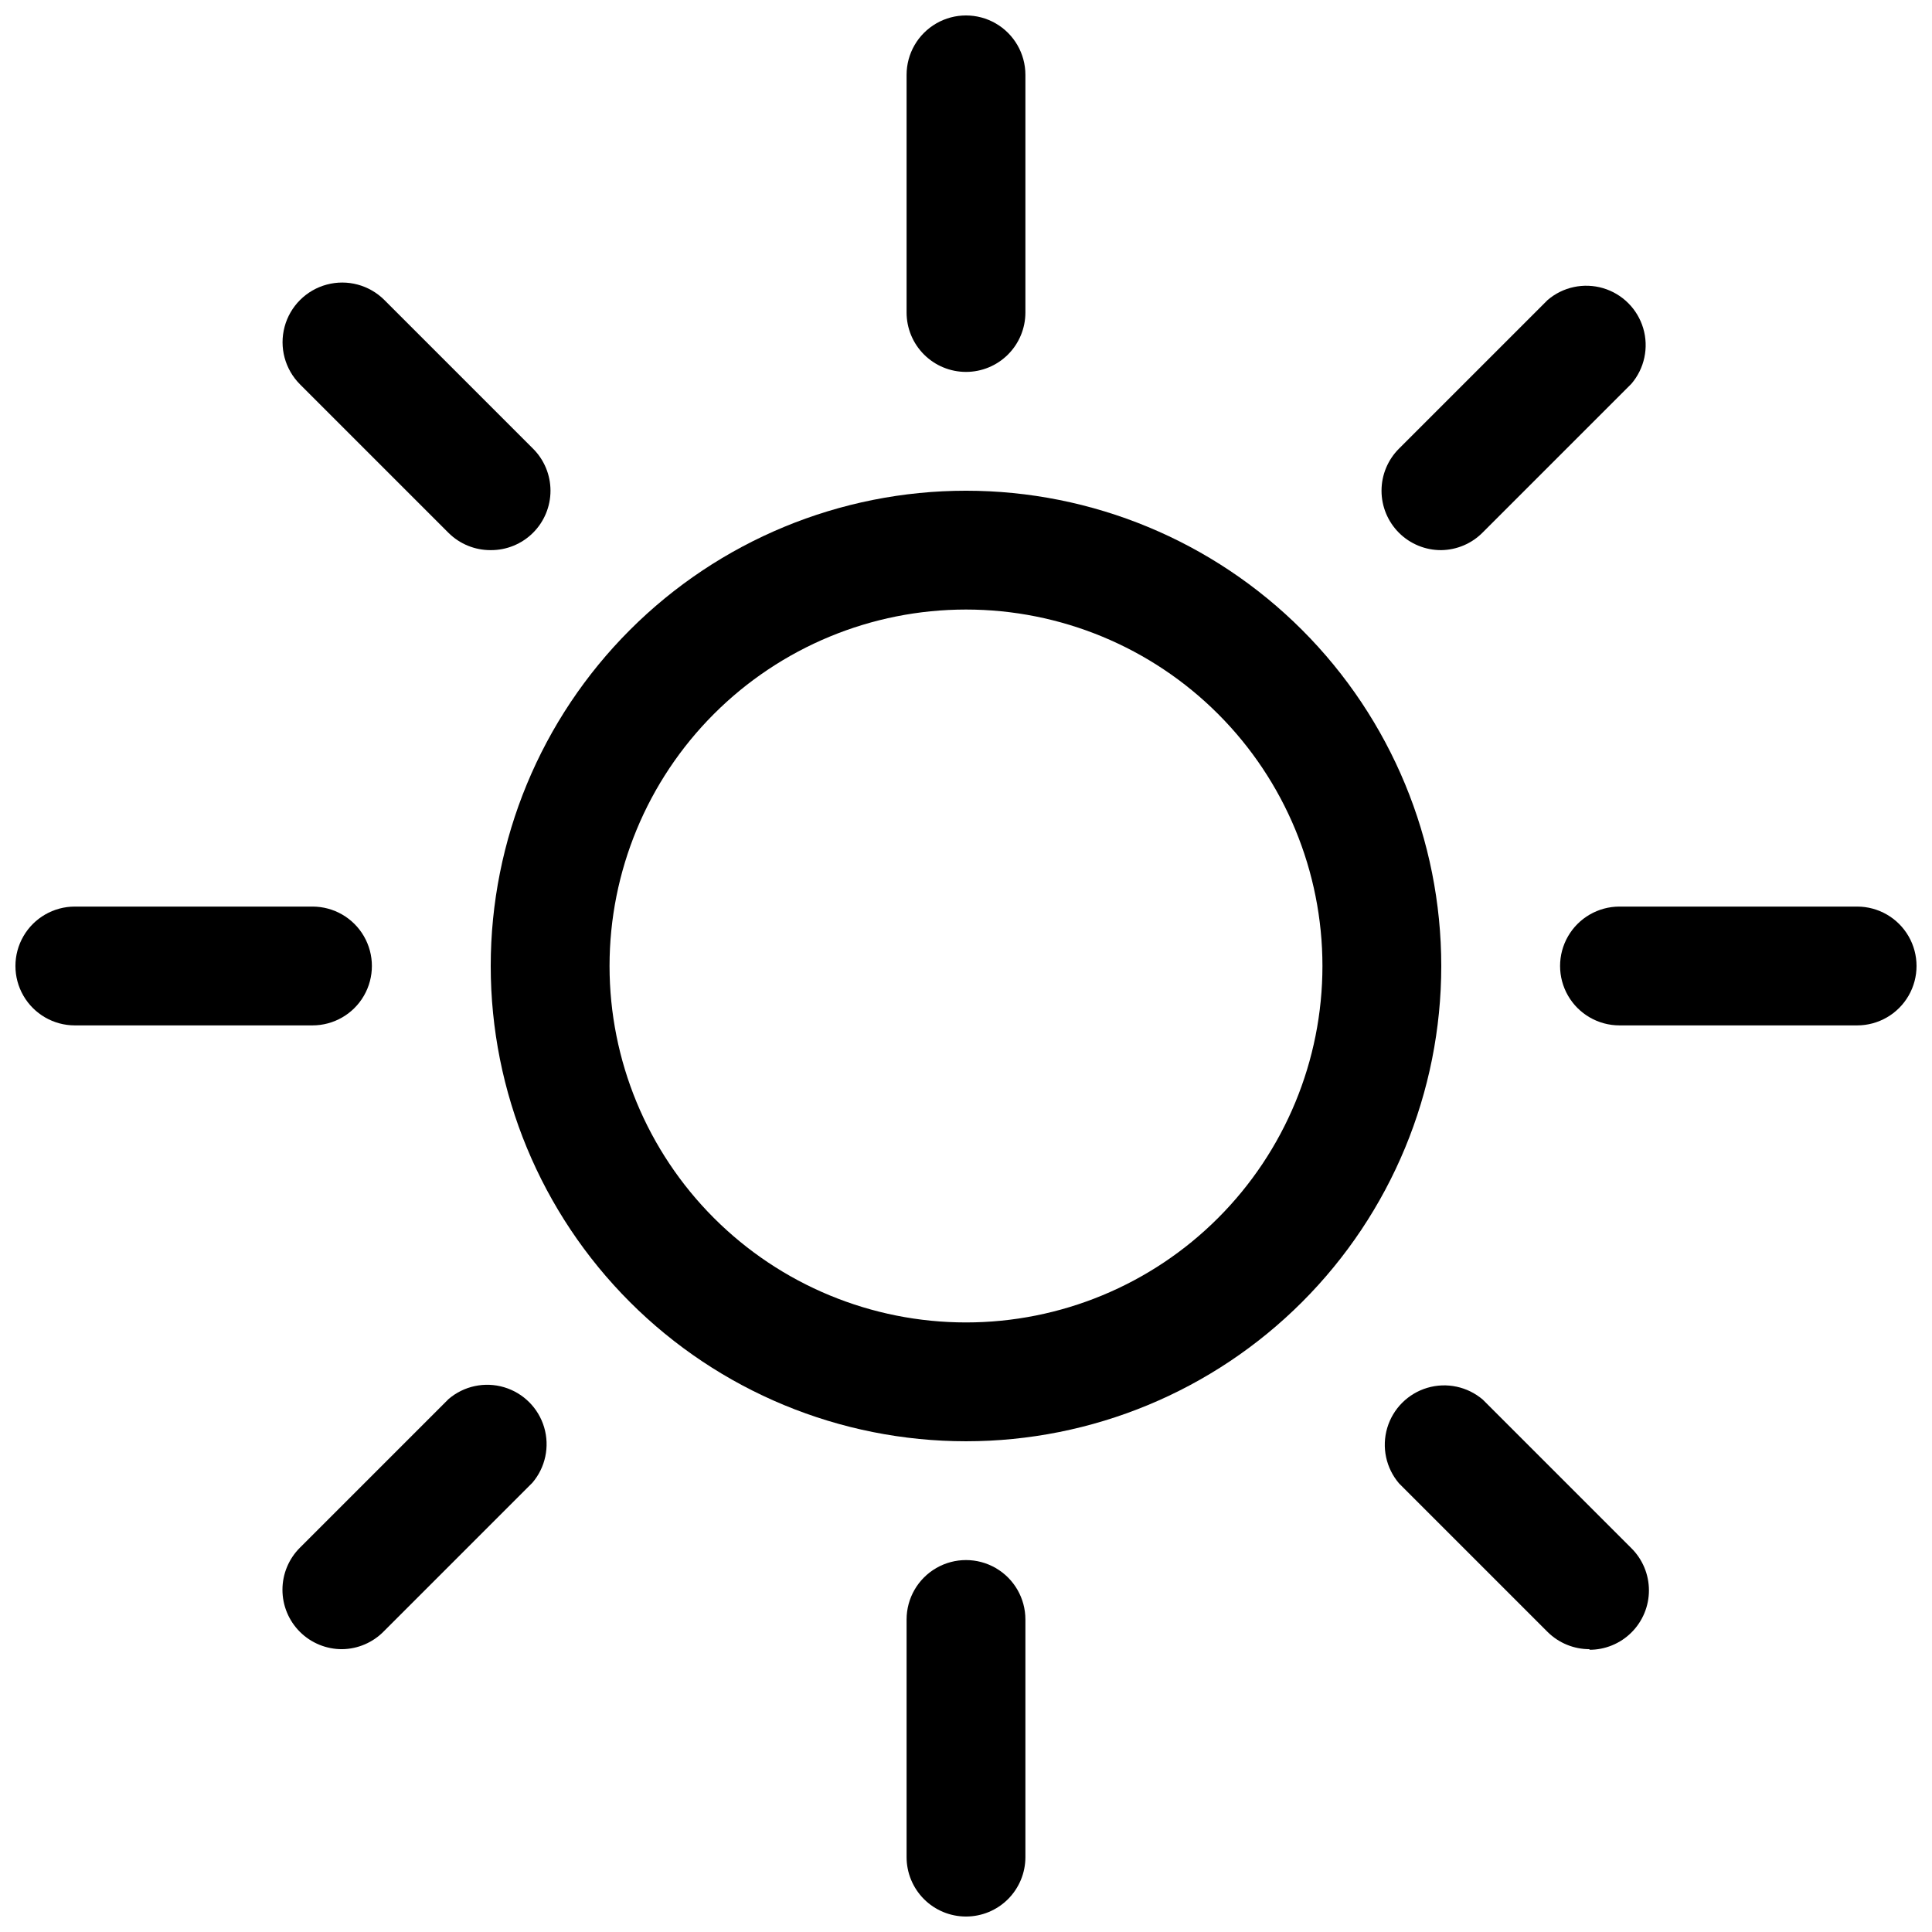
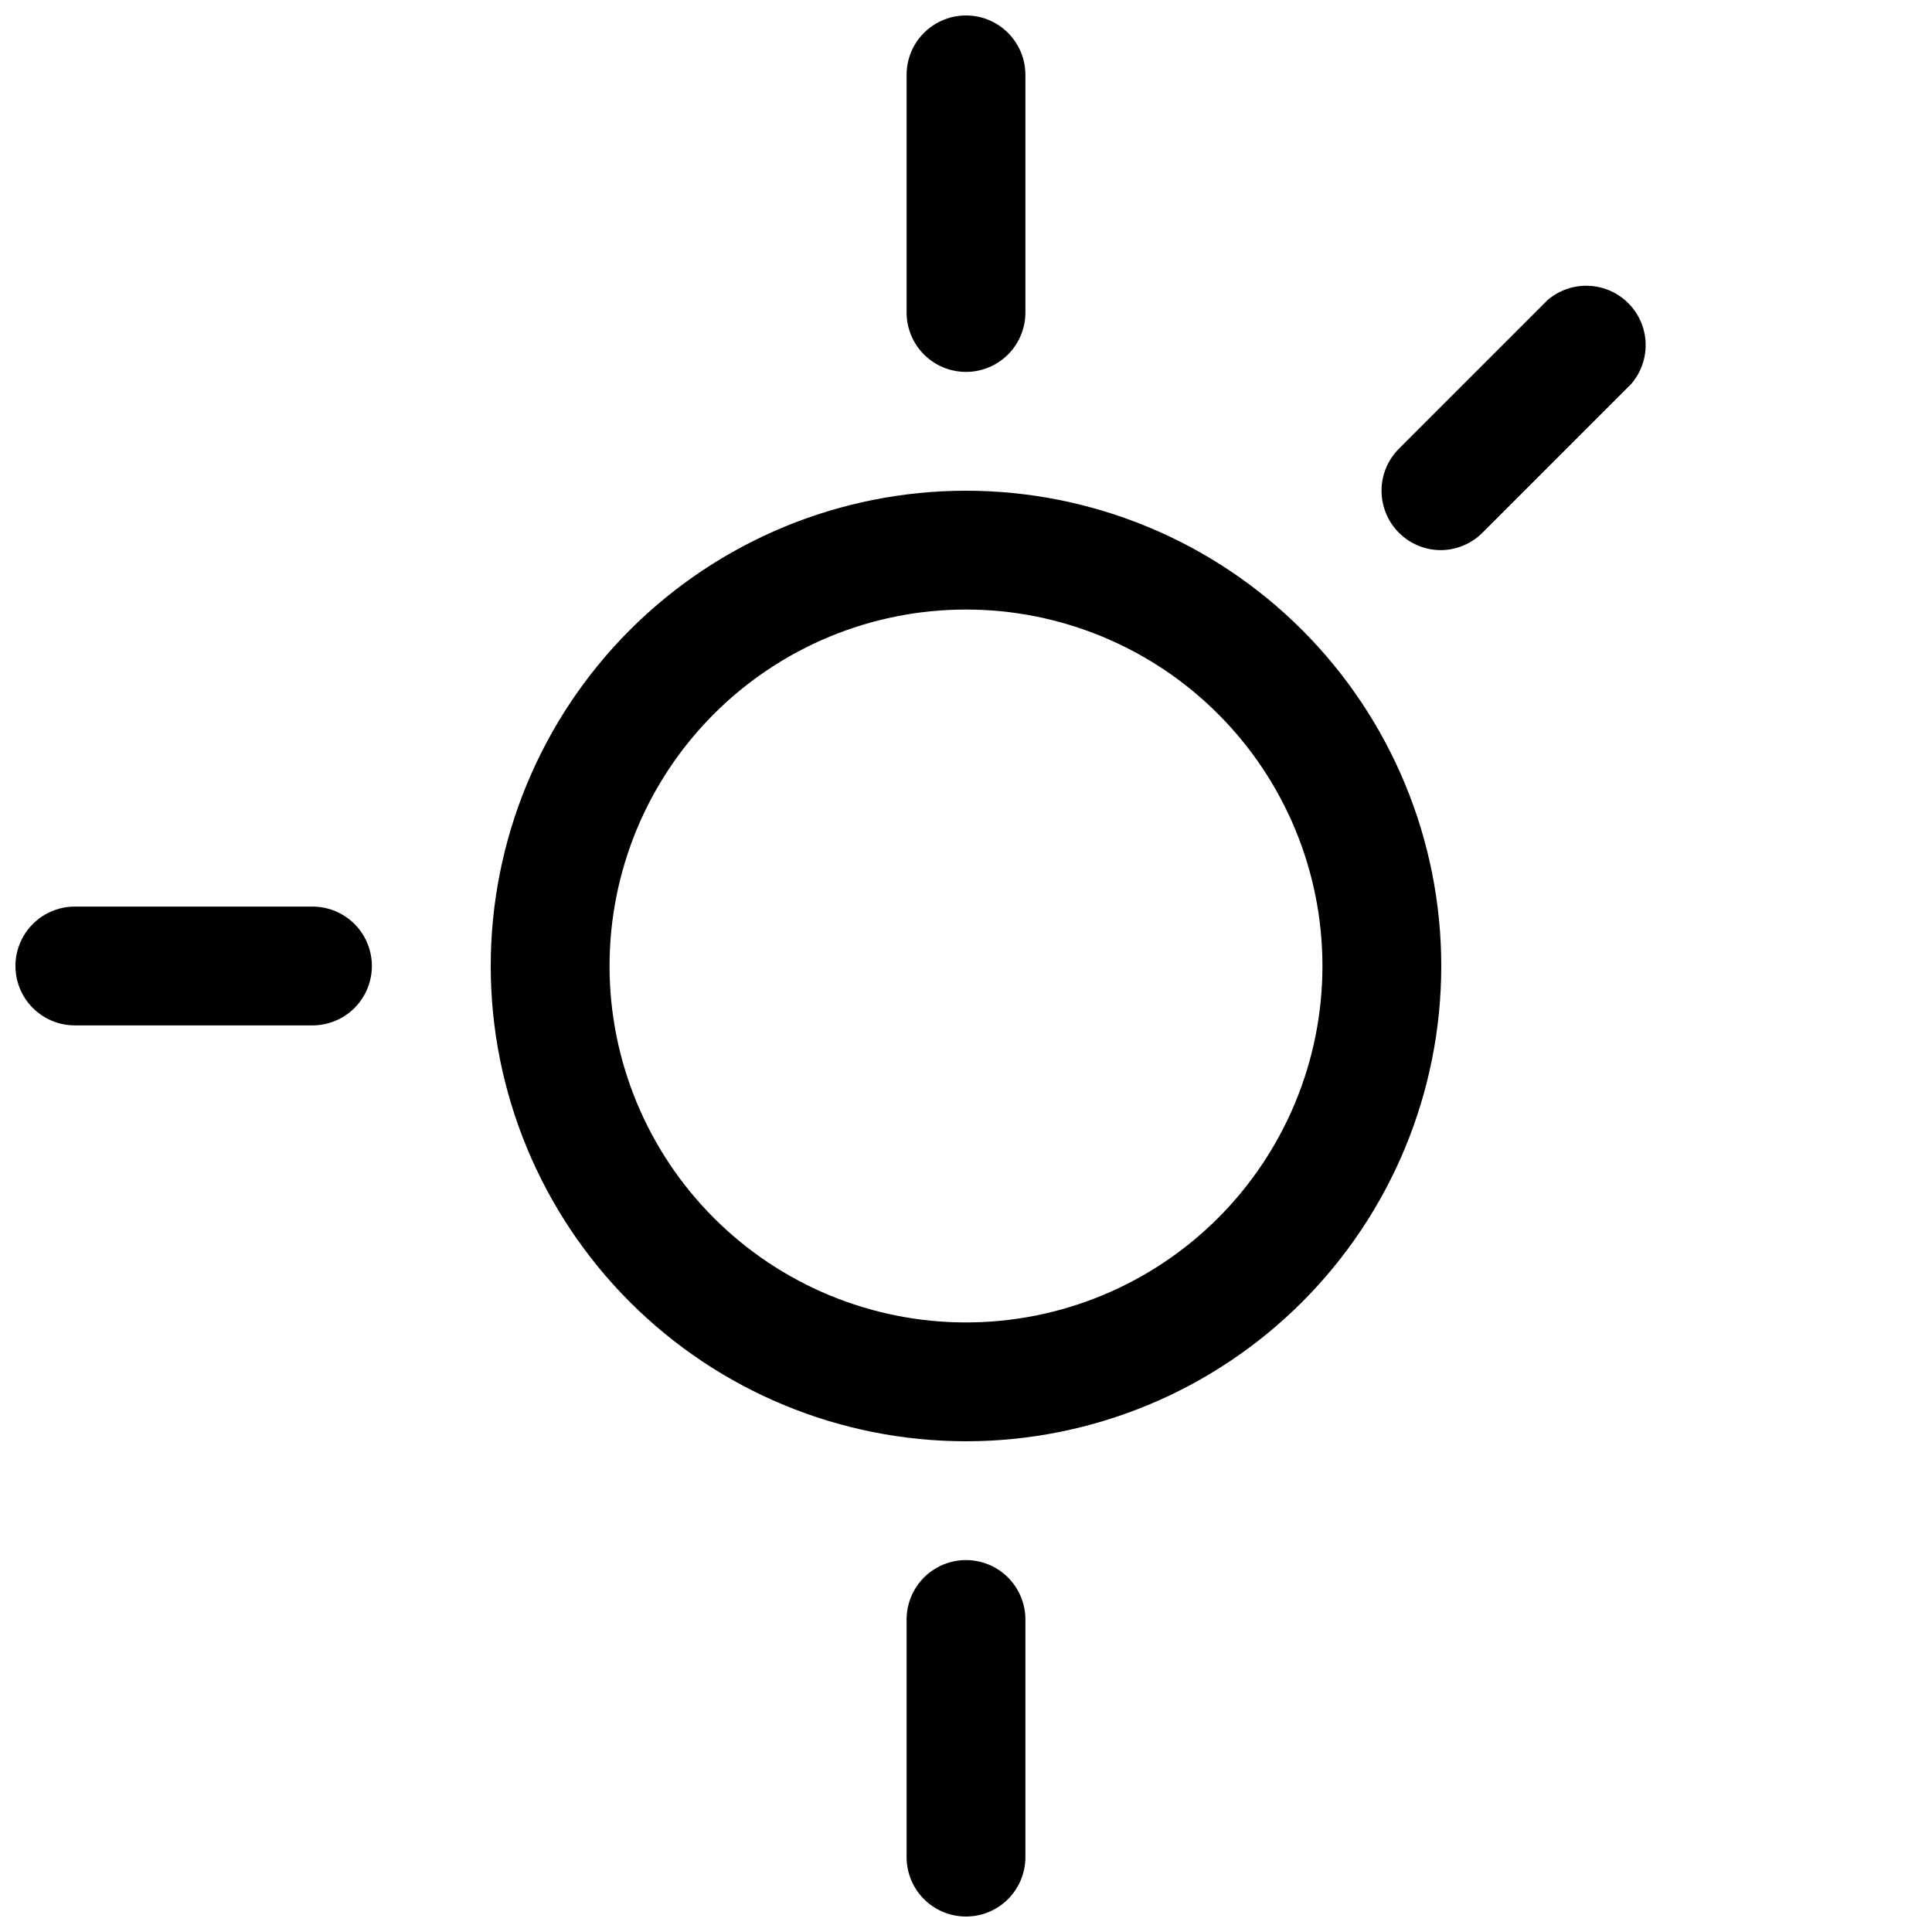
<svg xmlns="http://www.w3.org/2000/svg" width="800px" height="800px" version="1.1" viewBox="144 144 512 512">
  <defs>
    <clipPath id="d">
      <path d="m384 148.09h32v94.906h-32z" />
    </clipPath>
    <clipPath id="c">
      <path d="m148.09 384h94.906v32h-94.906z" />
    </clipPath>
    <clipPath id="b">
      <path d="m384 557h32v94.902h-32z" />
    </clipPath>
    <clipPath id="a">
-       <path d="m557 384h94.902v32h-94.902z" />
-     </clipPath>
+       </clipPath>
  </defs>
  <path d="m400 525.95c-33.406 0-65.441-13.27-89.062-36.891-23.621-23.617-36.891-55.656-36.891-89.059 0-33.406 13.27-65.441 36.891-89.062s55.656-36.891 89.062-36.891c33.402 0 65.441 13.27 89.059 36.891 23.621 23.621 36.891 55.656 36.891 89.062 0 33.402-13.27 65.441-36.891 89.059-23.617 23.621-55.656 36.891-89.059 36.891zm0-220.42v0.004c-25.055 0-49.082 9.953-66.797 27.668s-27.668 41.742-27.668 66.797c0 25.051 9.953 49.078 27.668 66.793 17.715 17.719 41.742 27.668 66.797 27.668 25.051 0 49.078-9.949 66.793-27.668 17.719-17.715 27.668-41.742 27.668-66.793 0-25.055-9.949-49.082-27.668-66.797-17.715-17.715-41.742-27.668-66.793-27.668z" />
  <g clip-path="url(#d)">
    <path d="m400 242.56c-4.176 0-8.18-1.66-11.133-4.613-2.953-2.953-4.613-6.957-4.613-11.133v-62.977c0-5.621 3-10.82 7.871-13.633s10.875-2.812 15.746 0 7.871 8.012 7.871 13.633v62.977c0 4.176-1.66 8.18-4.609 11.133-2.953 2.953-6.957 4.613-11.133 4.613z" />
  </g>
-   <path d="m274.05 289.79c-4.188 0.023-8.207-1.617-11.18-4.566l-39.359-39.359c-3.992-3.992-5.555-9.812-4.09-15.27 1.461-5.453 5.723-9.715 11.176-11.176 5.457-1.465 11.277 0.098 15.27 4.09l39.359 39.359c2.981 2.953 4.656 6.973 4.66 11.168 0.004 4.191-1.668 8.215-4.641 11.172-2.973 2.957-7.004 4.609-11.195 4.582z" />
  <g clip-path="url(#c)">
    <path d="m226.81 415.74h-62.977c-5.621 0-10.82-3-13.633-7.871s-2.812-10.875 0-15.746 8.012-7.871 13.633-7.871h62.977c5.625 0 10.824 3 13.637 7.871s2.812 10.875 0 15.746-8.012 7.871-13.637 7.871z" />
  </g>
-   <path d="m234.69 581.05c-4.195 0.023-8.227-1.625-11.199-4.582-2.973-2.957-4.641-6.981-4.637-11.176 0.004-4.191 1.68-8.211 4.656-11.164l39.359-39.359c4.055-3.473 9.59-4.652 14.707-3.141 5.117 1.516 9.117 5.516 10.633 10.633 1.512 5.117 0.332 10.652-3.141 14.707l-39.359 39.359c-2.906 2.965-6.867 4.664-11.02 4.723z" />
  <g clip-path="url(#b)">
    <path d="m400 651.9c-4.176 0-8.18-1.656-11.133-4.609-2.953-2.953-4.613-6.957-4.613-11.133v-62.977c0-5.625 3-10.824 7.871-13.637s10.875-2.812 15.746 0 7.871 8.012 7.871 13.637v62.977c0 4.176-1.66 8.18-4.609 11.133-2.953 2.953-6.957 4.609-11.133 4.609z" />
  </g>
-   <path d="m565.31 581.05c-4.188 0.023-8.207-1.617-11.18-4.566l-39.359-39.359c-3.473-4.055-4.652-9.59-3.141-14.707 1.516-5.117 5.516-9.117 10.633-10.633 5.117-1.512 10.652-0.328 14.707 3.141l39.359 39.359c2.977 2.953 4.652 6.973 4.656 11.168 0.004 4.191-1.664 8.215-4.637 11.172-2.973 2.957-7.004 4.609-11.199 4.582z" />
  <g clip-path="url(#a)">
    <path d="m636.16 415.74h-62.977c-5.625 0-10.824-3-13.637-7.871s-2.812-10.875 0-15.746 8.012-7.871 13.637-7.871h62.977c5.625 0 10.82 3 13.633 7.871s2.812 10.875 0 15.746-8.008 7.871-13.633 7.871z" />
  </g>
  <path d="m525.95 289.79c-4.191 0.027-8.223-1.625-11.195-4.582s-4.641-6.981-4.637-11.172c0-4.195 1.68-8.215 4.656-11.168l39.359-39.359c4.055-3.473 9.59-4.652 14.707-3.141 5.117 1.516 9.117 5.516 10.633 10.633 1.512 5.117 0.332 10.652-3.141 14.707l-39.359 39.359c-2.906 2.969-6.867 4.664-11.023 4.723z" />
</svg>